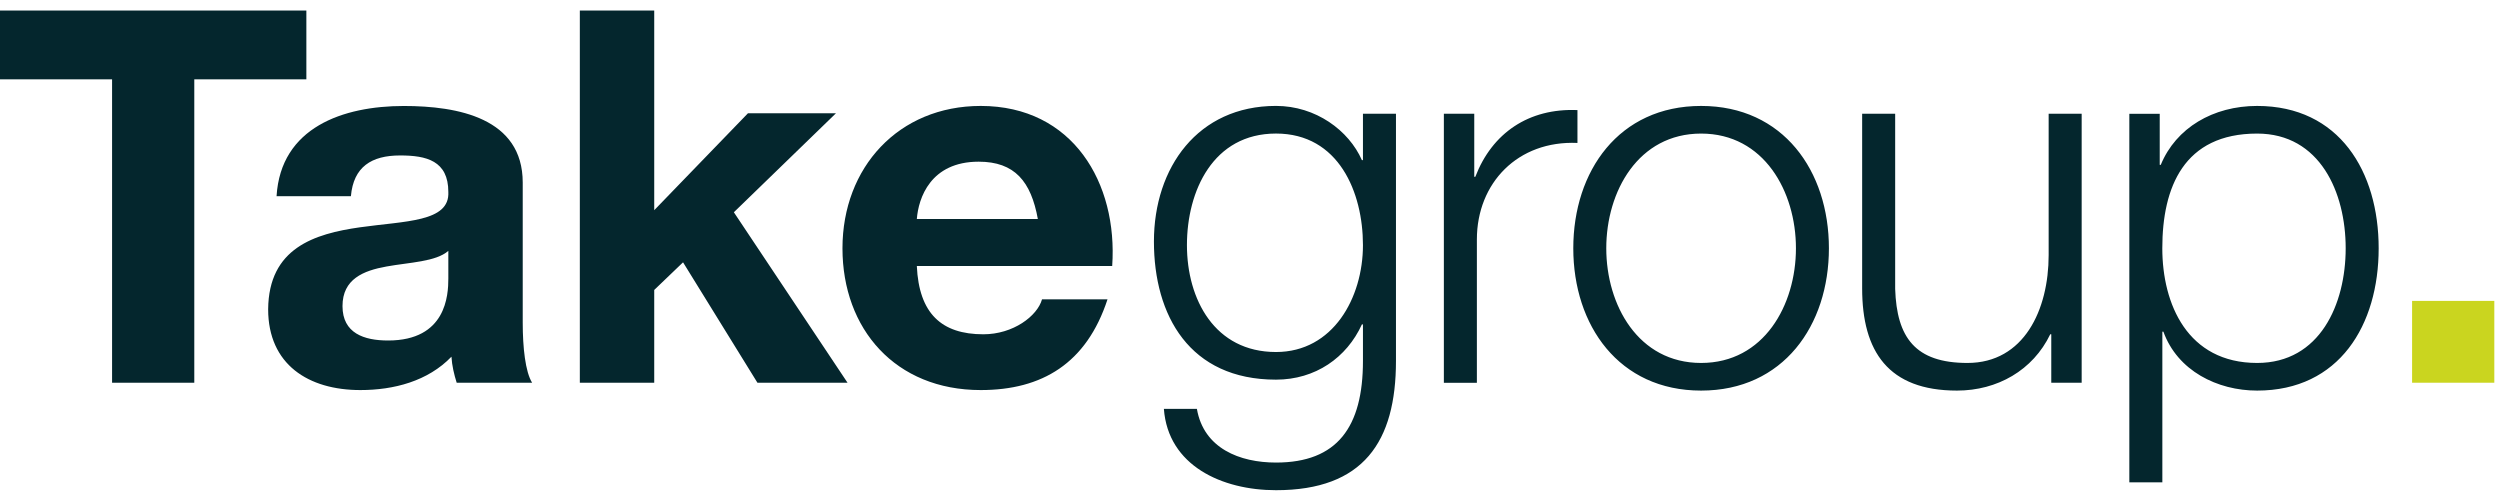
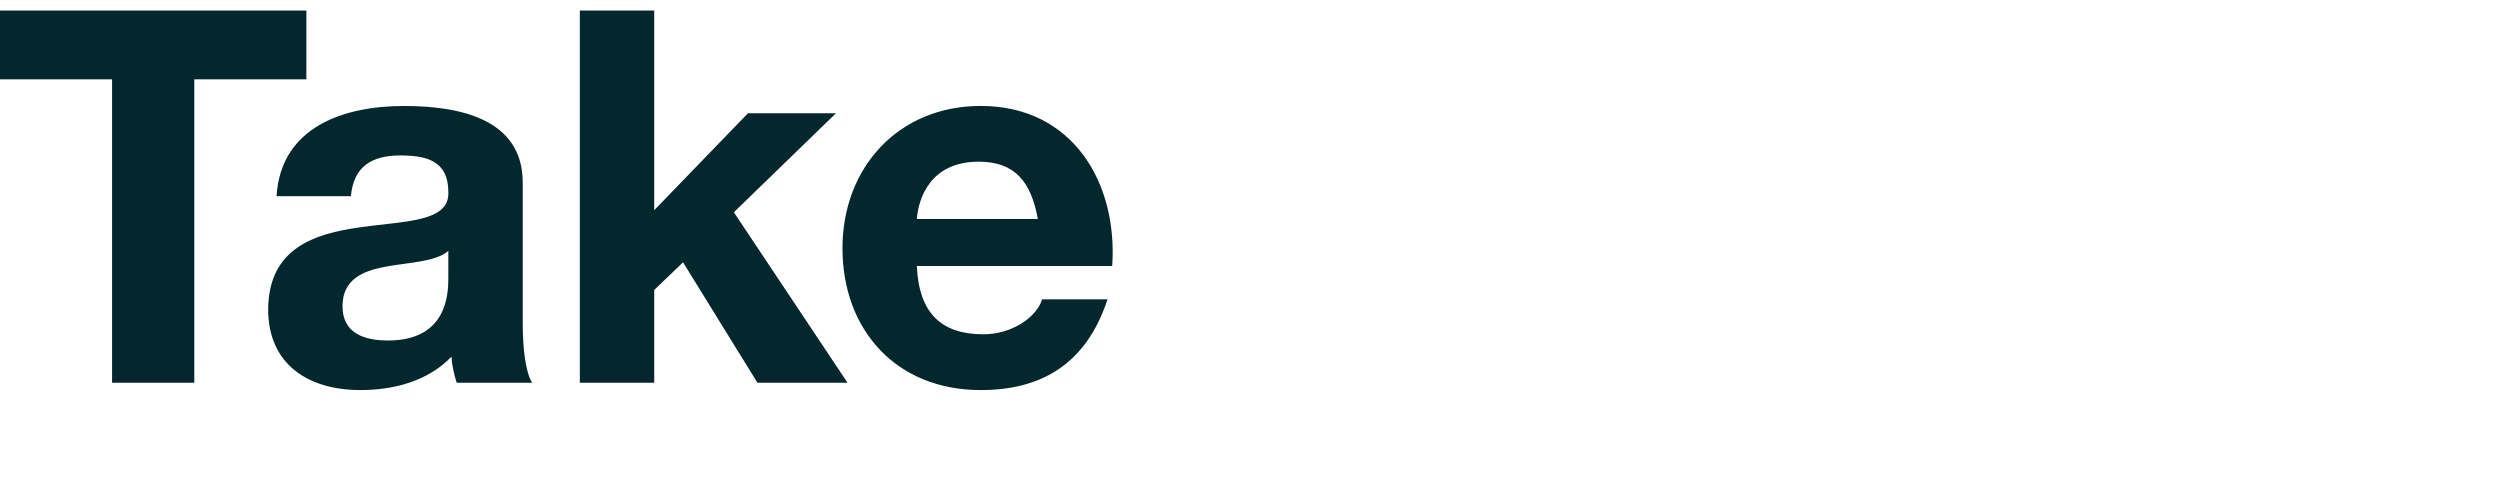
<svg xmlns="http://www.w3.org/2000/svg" width="165" height="33" viewBox="0 0 165 33" fill="none">
  <path d="M7.397 25.26H12.823V5.237H20.22V0.694H0V5.237H7.397V25.26ZM23.16 12.943C23.333 11.015 24.509 10.26 26.41 10.26C28.139 10.26 29.59 10.605 29.59 12.669C29.796 16.659 17.767 12.325 17.698 20.411C17.698 24.059 20.36 25.744 23.781 25.744C25.993 25.744 28.241 25.159 29.796 23.542C29.831 24.128 29.969 24.713 30.142 25.262H35.121C34.67 24.541 34.5 22.922 34.5 21.305V12.051C34.5 7.785 30.213 6.995 26.652 6.995C22.643 6.995 18.528 8.406 18.253 12.948H23.163L23.16 12.943ZM29.59 18.38C29.59 19.481 29.452 22.473 25.614 22.473C24.023 22.473 22.605 21.992 22.605 20.203C22.605 18.415 23.987 17.863 25.509 17.589C27.032 17.313 28.76 17.28 29.59 16.558V18.382V18.38ZM38.269 25.26H43.179V19.137L45.081 17.313L49.991 25.26H55.937L48.435 14.009L55.175 7.474H49.367L43.179 13.873V0.694H38.269V25.26ZM60.511 14.455C60.615 13.08 61.409 10.671 64.591 10.671C66.976 10.671 68.047 11.978 68.498 14.455H60.513H60.511ZM73.405 17.554C73.784 12.084 70.811 6.992 64.728 6.992C59.301 6.992 55.603 11.053 55.603 16.386C55.603 21.718 59.095 25.744 64.728 25.744C68.773 25.744 71.71 23.988 73.095 19.758H68.773C68.462 20.86 66.871 22.063 64.901 22.063C62.137 22.063 60.651 20.687 60.511 17.556H73.405V17.554Z" fill="#04262D" />
-   <path d="M92.134 7.507H89.955V10.569H89.886C89.021 8.609 86.844 6.99 84.215 6.99C79.063 6.99 76.159 11.051 76.159 15.937C76.159 20.824 78.511 25.057 84.215 25.057C86.809 25.057 88.883 23.611 89.886 21.409H89.955V23.819C89.955 28.188 88.26 30.529 84.215 30.529C81.83 30.529 79.443 29.599 78.995 26.985H76.816C77.093 30.737 80.654 32.353 84.215 32.353C89.988 32.353 92.134 29.154 92.134 23.819V7.507ZM84.215 23.233C80.171 23.233 78.338 19.758 78.338 16.178C78.338 12.598 80.066 8.814 84.215 8.814C88.364 8.814 89.955 12.702 89.955 16.178C89.955 19.654 87.985 23.233 84.215 23.233ZM95.295 25.265H97.474V15.801C97.474 12.084 100.172 9.262 104.112 9.434V7.266C100.897 7.129 98.477 8.781 97.37 11.671H97.301V7.507H95.295V25.262V25.265ZM112.273 8.816C116.421 8.816 118.532 12.636 118.532 16.386C118.532 20.135 116.421 23.955 112.273 23.955C108.124 23.955 106.014 20.135 106.014 16.386C106.014 12.636 108.124 8.816 112.273 8.816ZM112.273 6.992C106.843 6.992 103.837 11.294 103.837 16.386C103.837 21.478 106.846 25.779 112.273 25.779C117.699 25.779 120.708 21.478 120.708 16.386C120.708 11.294 117.699 6.992 112.273 6.992ZM137.39 7.507H135.211V16.832C135.211 20.444 133.587 23.955 129.853 23.955C126.397 23.955 125.185 22.268 125.081 19.069V7.507H122.902V19.036C122.902 23.2 124.63 25.779 129.161 25.779C131.823 25.779 134.175 24.437 135.316 22.063H135.384V25.262H137.39V7.507ZM140.536 31.836H142.715V21.891H142.784C143.718 24.472 146.345 25.779 148.971 25.779C154.401 25.779 156.992 21.442 156.992 16.386C156.992 11.329 154.398 6.992 148.971 6.992C146.067 6.992 143.613 8.439 142.61 10.881H142.542V7.509H140.536V31.839V31.836ZM154.815 16.386C154.815 20.067 153.12 23.955 148.971 23.955C144.372 23.955 142.712 20.067 142.712 16.386C142.712 12.36 144.13 8.816 148.971 8.816C153.12 8.816 154.815 12.705 154.815 16.386Z" fill="#04262D" />
-   <path d="M159.198 25.26H164.625V19.859H159.198V25.26Z" fill="#CAD51F" />
</svg>